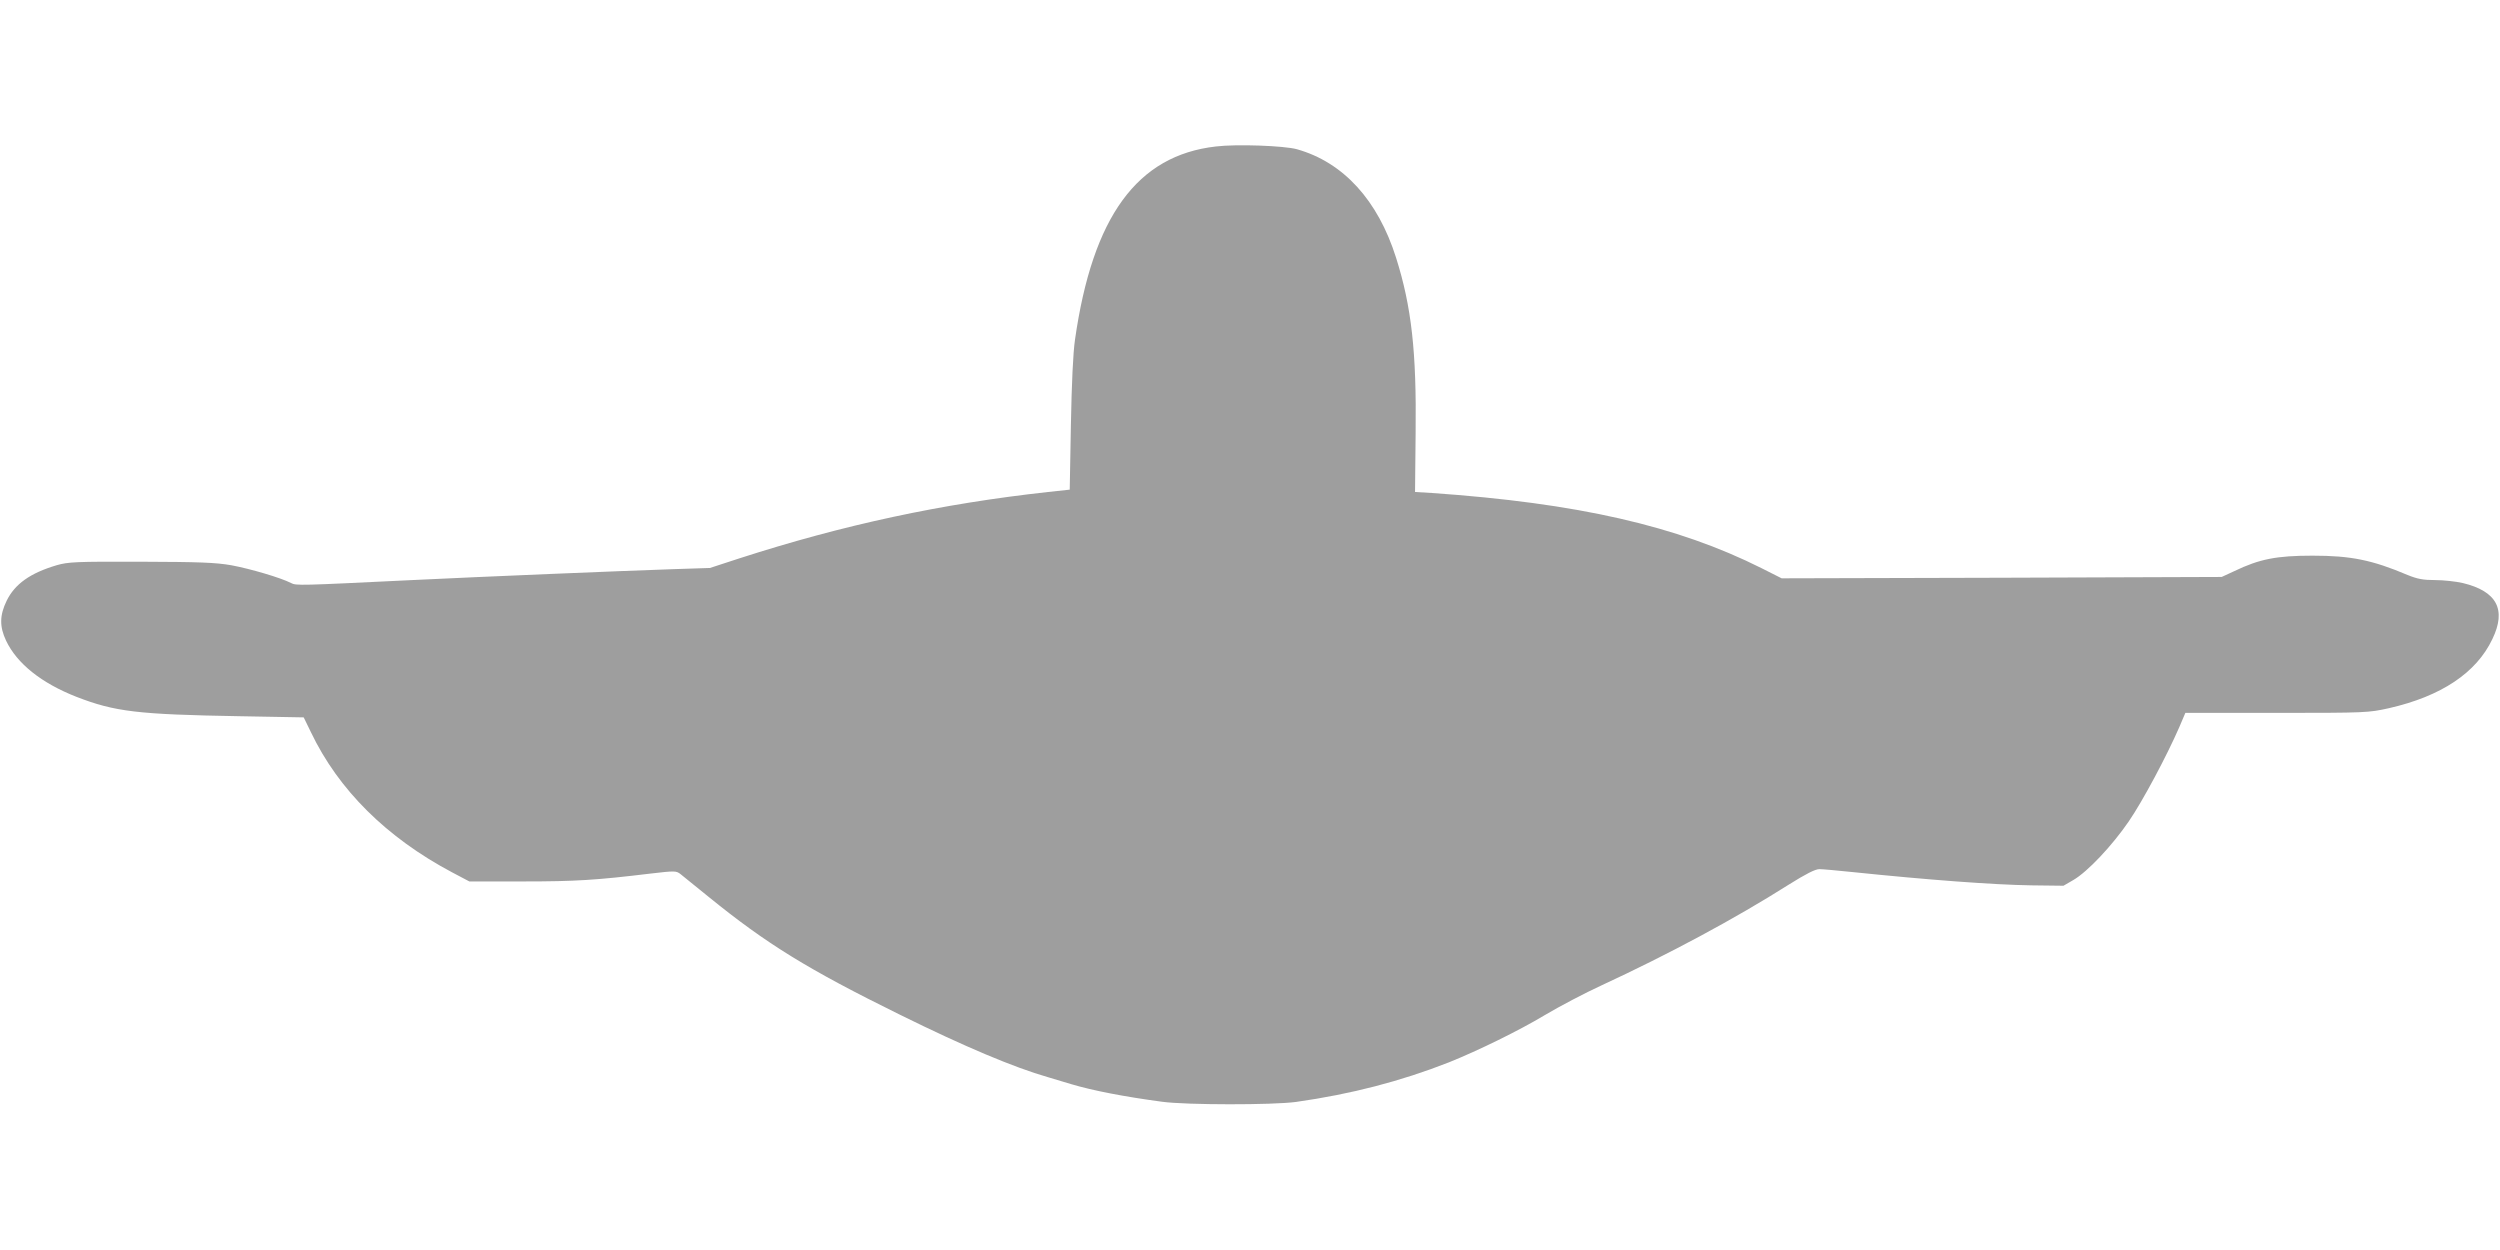
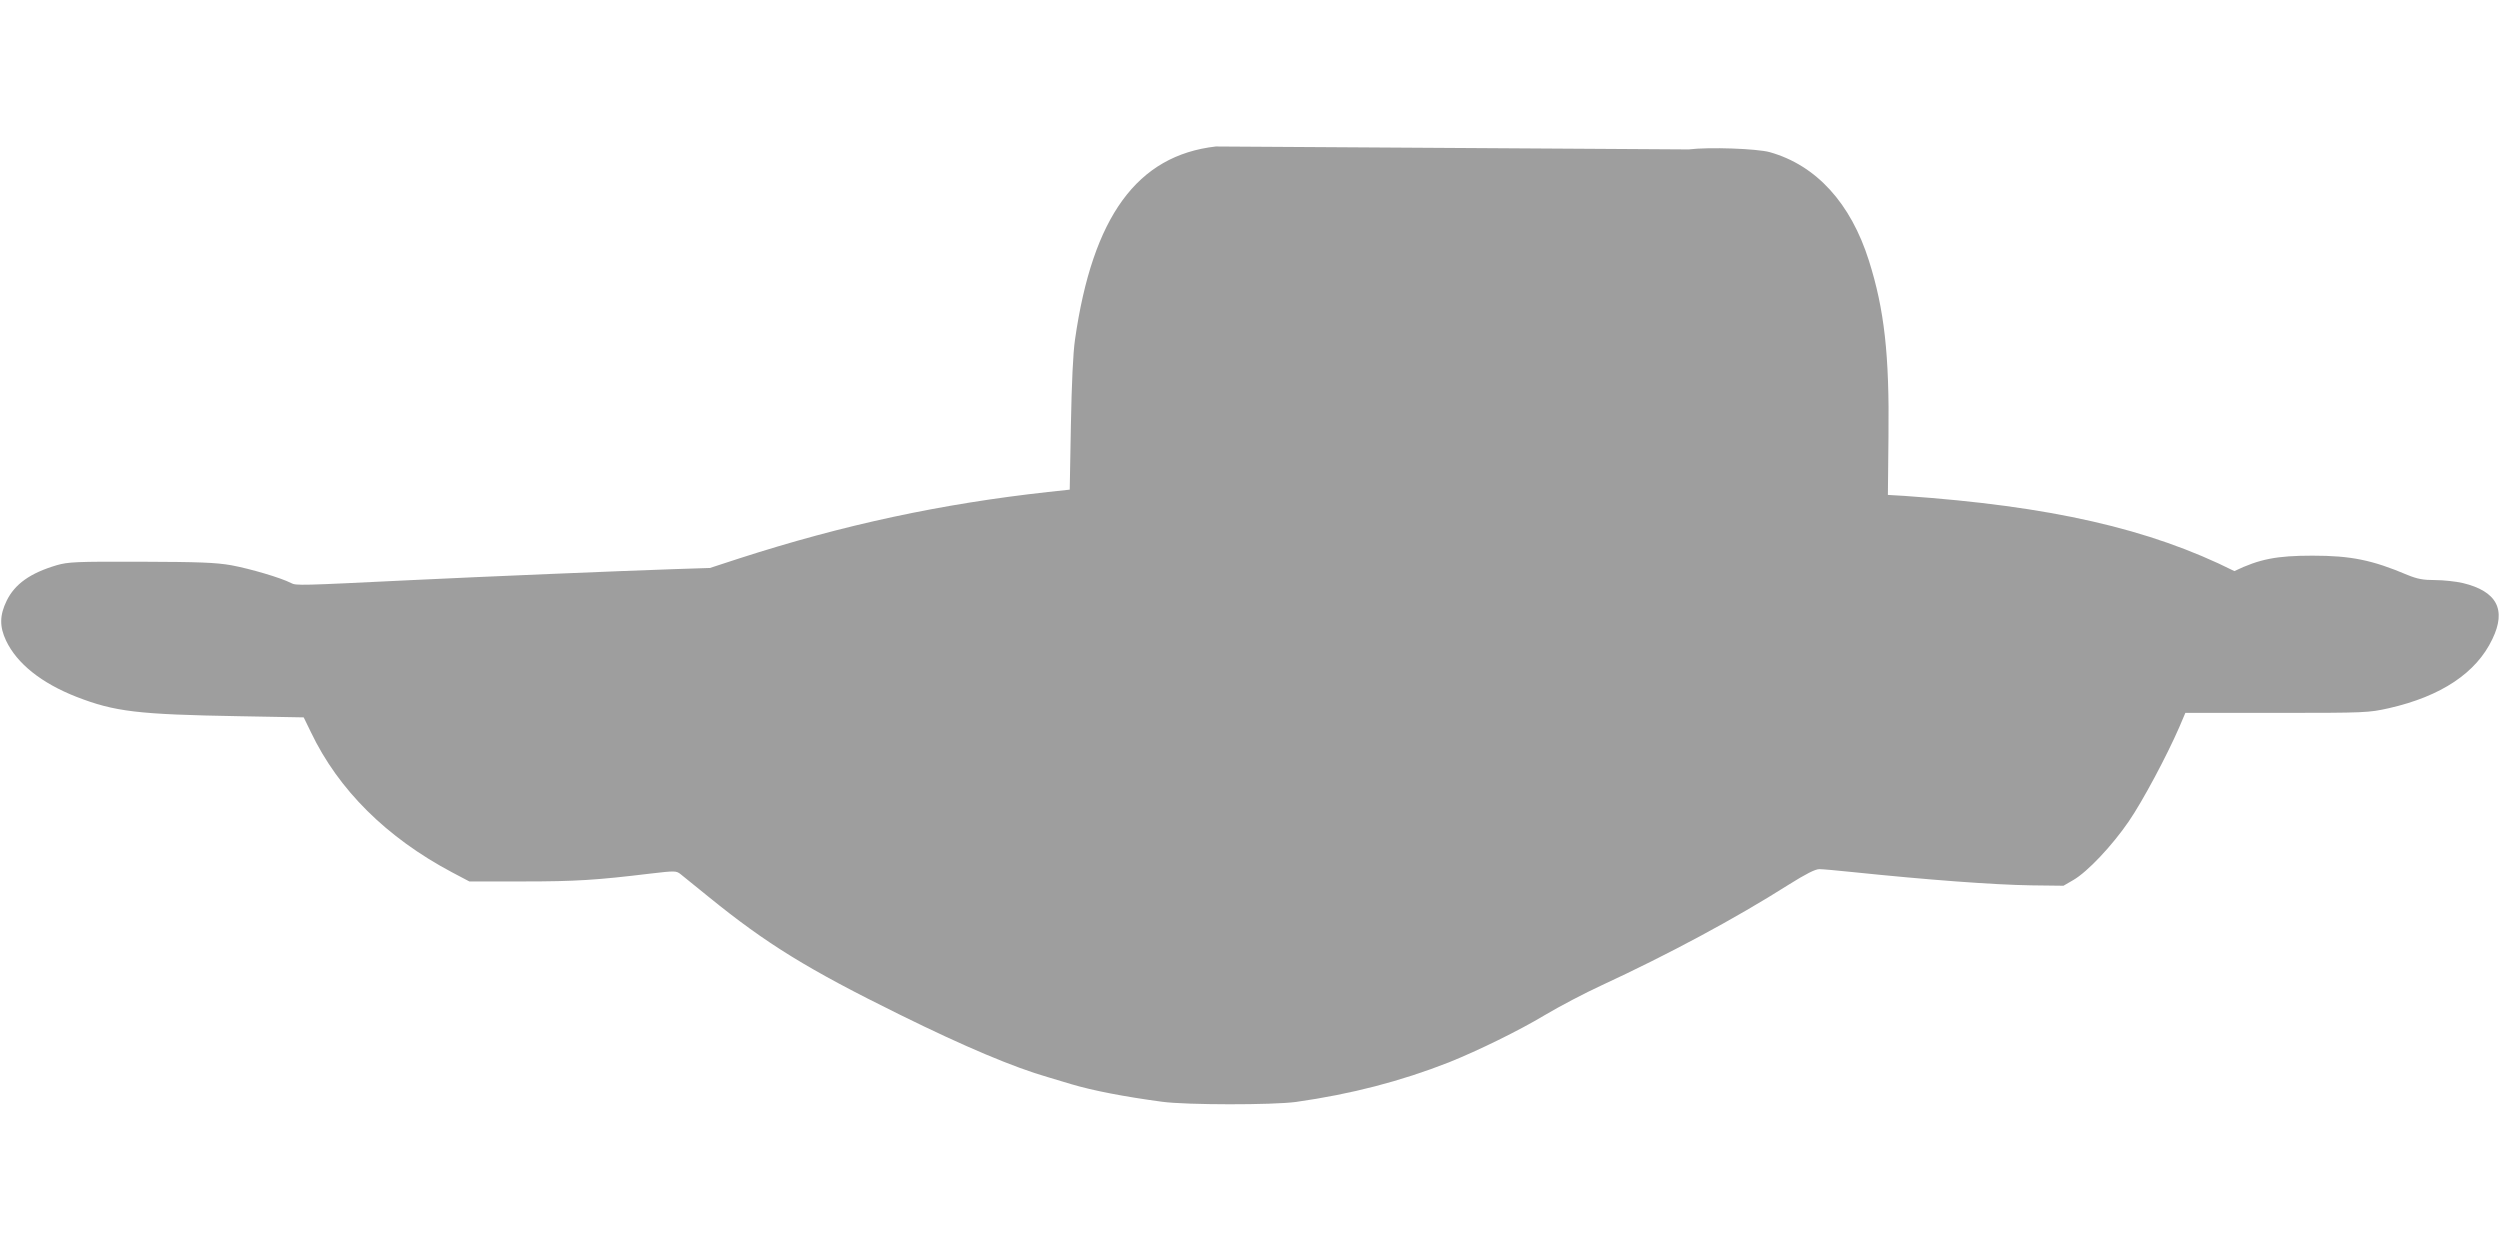
<svg xmlns="http://www.w3.org/2000/svg" version="1.0" width="1280pt" height="640pt" viewBox="0 0 1280 640" preserveAspectRatio="xMidYMid meet">
  <g transform="translate(0,640) scale(0.1,-0.1)" fill="#9e9e9e" stroke="none">
-     <path d="M6225 5650 c-403 -46 -631 -359 -721 -989 -10 -68 -17 -224 -21 -437 l-6 -331 -111 -12 c-544 -60 -1045 -167 -1581 -340 l-150 -49 -185 -6 c-270 -9 -991 -39 -1340 -56 -577 -28 -594 -29 -620 -15 -52 27 -209 73 -306 91 -81 14 -164 17 -464 18 -332 1 -371 -1 -430 -18 -135 -40 -214 -96 -256 -182 -36 -74 -37 -132 -3 -204 56 -118 182 -218 361 -288 196 -76 313 -90 833 -99 l330 -6 37 -76 c141 -295 387 -539 722 -717 l89 -47 276 0 c269 0 376 7 649 40 129 15 134 15 157 -3 13 -11 77 -62 142 -115 298 -242 509 -372 982 -605 330 -163 582 -269 756 -319 33 -10 87 -26 120 -36 111 -33 271 -64 465 -90 124 -17 566 -17 685 -1 283 40 537 106 784 203 149 60 358 162 491 242 74 44 205 113 290 152 345 160 681 340 959 516 86 54 135 79 156 79 16 0 93 -7 170 -15 386 -40 721 -65 915 -68 l165 -2 50 29 c73 42 199 176 284 300 72 105 195 336 259 483 l31 73 468 0 c459 0 470 1 574 24 268 61 448 181 530 354 73 151 23 245 -152 287 -35 8 -99 15 -142 15 -61 0 -91 6 -140 26 -182 77 -290 99 -487 99 -184 0 -271 -17 -400 -79 l-65 -30 -1126 -4 -1127 -3 -103 52 c-433 217 -942 333 -1689 385 l-85 5 3 302 c5 416 -21 647 -100 897 -93 295 -270 489 -508 556 -65 18 -310 27 -415 14z" />
+     <path d="M6225 5650 c-403 -46 -631 -359 -721 -989 -10 -68 -17 -224 -21 -437 l-6 -331 -111 -12 c-544 -60 -1045 -167 -1581 -340 l-150 -49 -185 -6 c-270 -9 -991 -39 -1340 -56 -577 -28 -594 -29 -620 -15 -52 27 -209 73 -306 91 -81 14 -164 17 -464 18 -332 1 -371 -1 -430 -18 -135 -40 -214 -96 -256 -182 -36 -74 -37 -132 -3 -204 56 -118 182 -218 361 -288 196 -76 313 -90 833 -99 l330 -6 37 -76 c141 -295 387 -539 722 -717 l89 -47 276 0 c269 0 376 7 649 40 129 15 134 15 157 -3 13 -11 77 -62 142 -115 298 -242 509 -372 982 -605 330 -163 582 -269 756 -319 33 -10 87 -26 120 -36 111 -33 271 -64 465 -90 124 -17 566 -17 685 -1 283 40 537 106 784 203 149 60 358 162 491 242 74 44 205 113 290 152 345 160 681 340 959 516 86 54 135 79 156 79 16 0 93 -7 170 -15 386 -40 721 -65 915 -68 l165 -2 50 29 c73 42 199 176 284 300 72 105 195 336 259 483 l31 73 468 0 c459 0 470 1 574 24 268 61 448 181 530 354 73 151 23 245 -152 287 -35 8 -99 15 -142 15 -61 0 -91 6 -140 26 -182 77 -290 99 -487 99 -184 0 -271 -17 -400 -79 c-433 217 -942 333 -1689 385 l-85 5 3 302 c5 416 -21 647 -100 897 -93 295 -270 489 -508 556 -65 18 -310 27 -415 14z" />
  </g>
</svg>